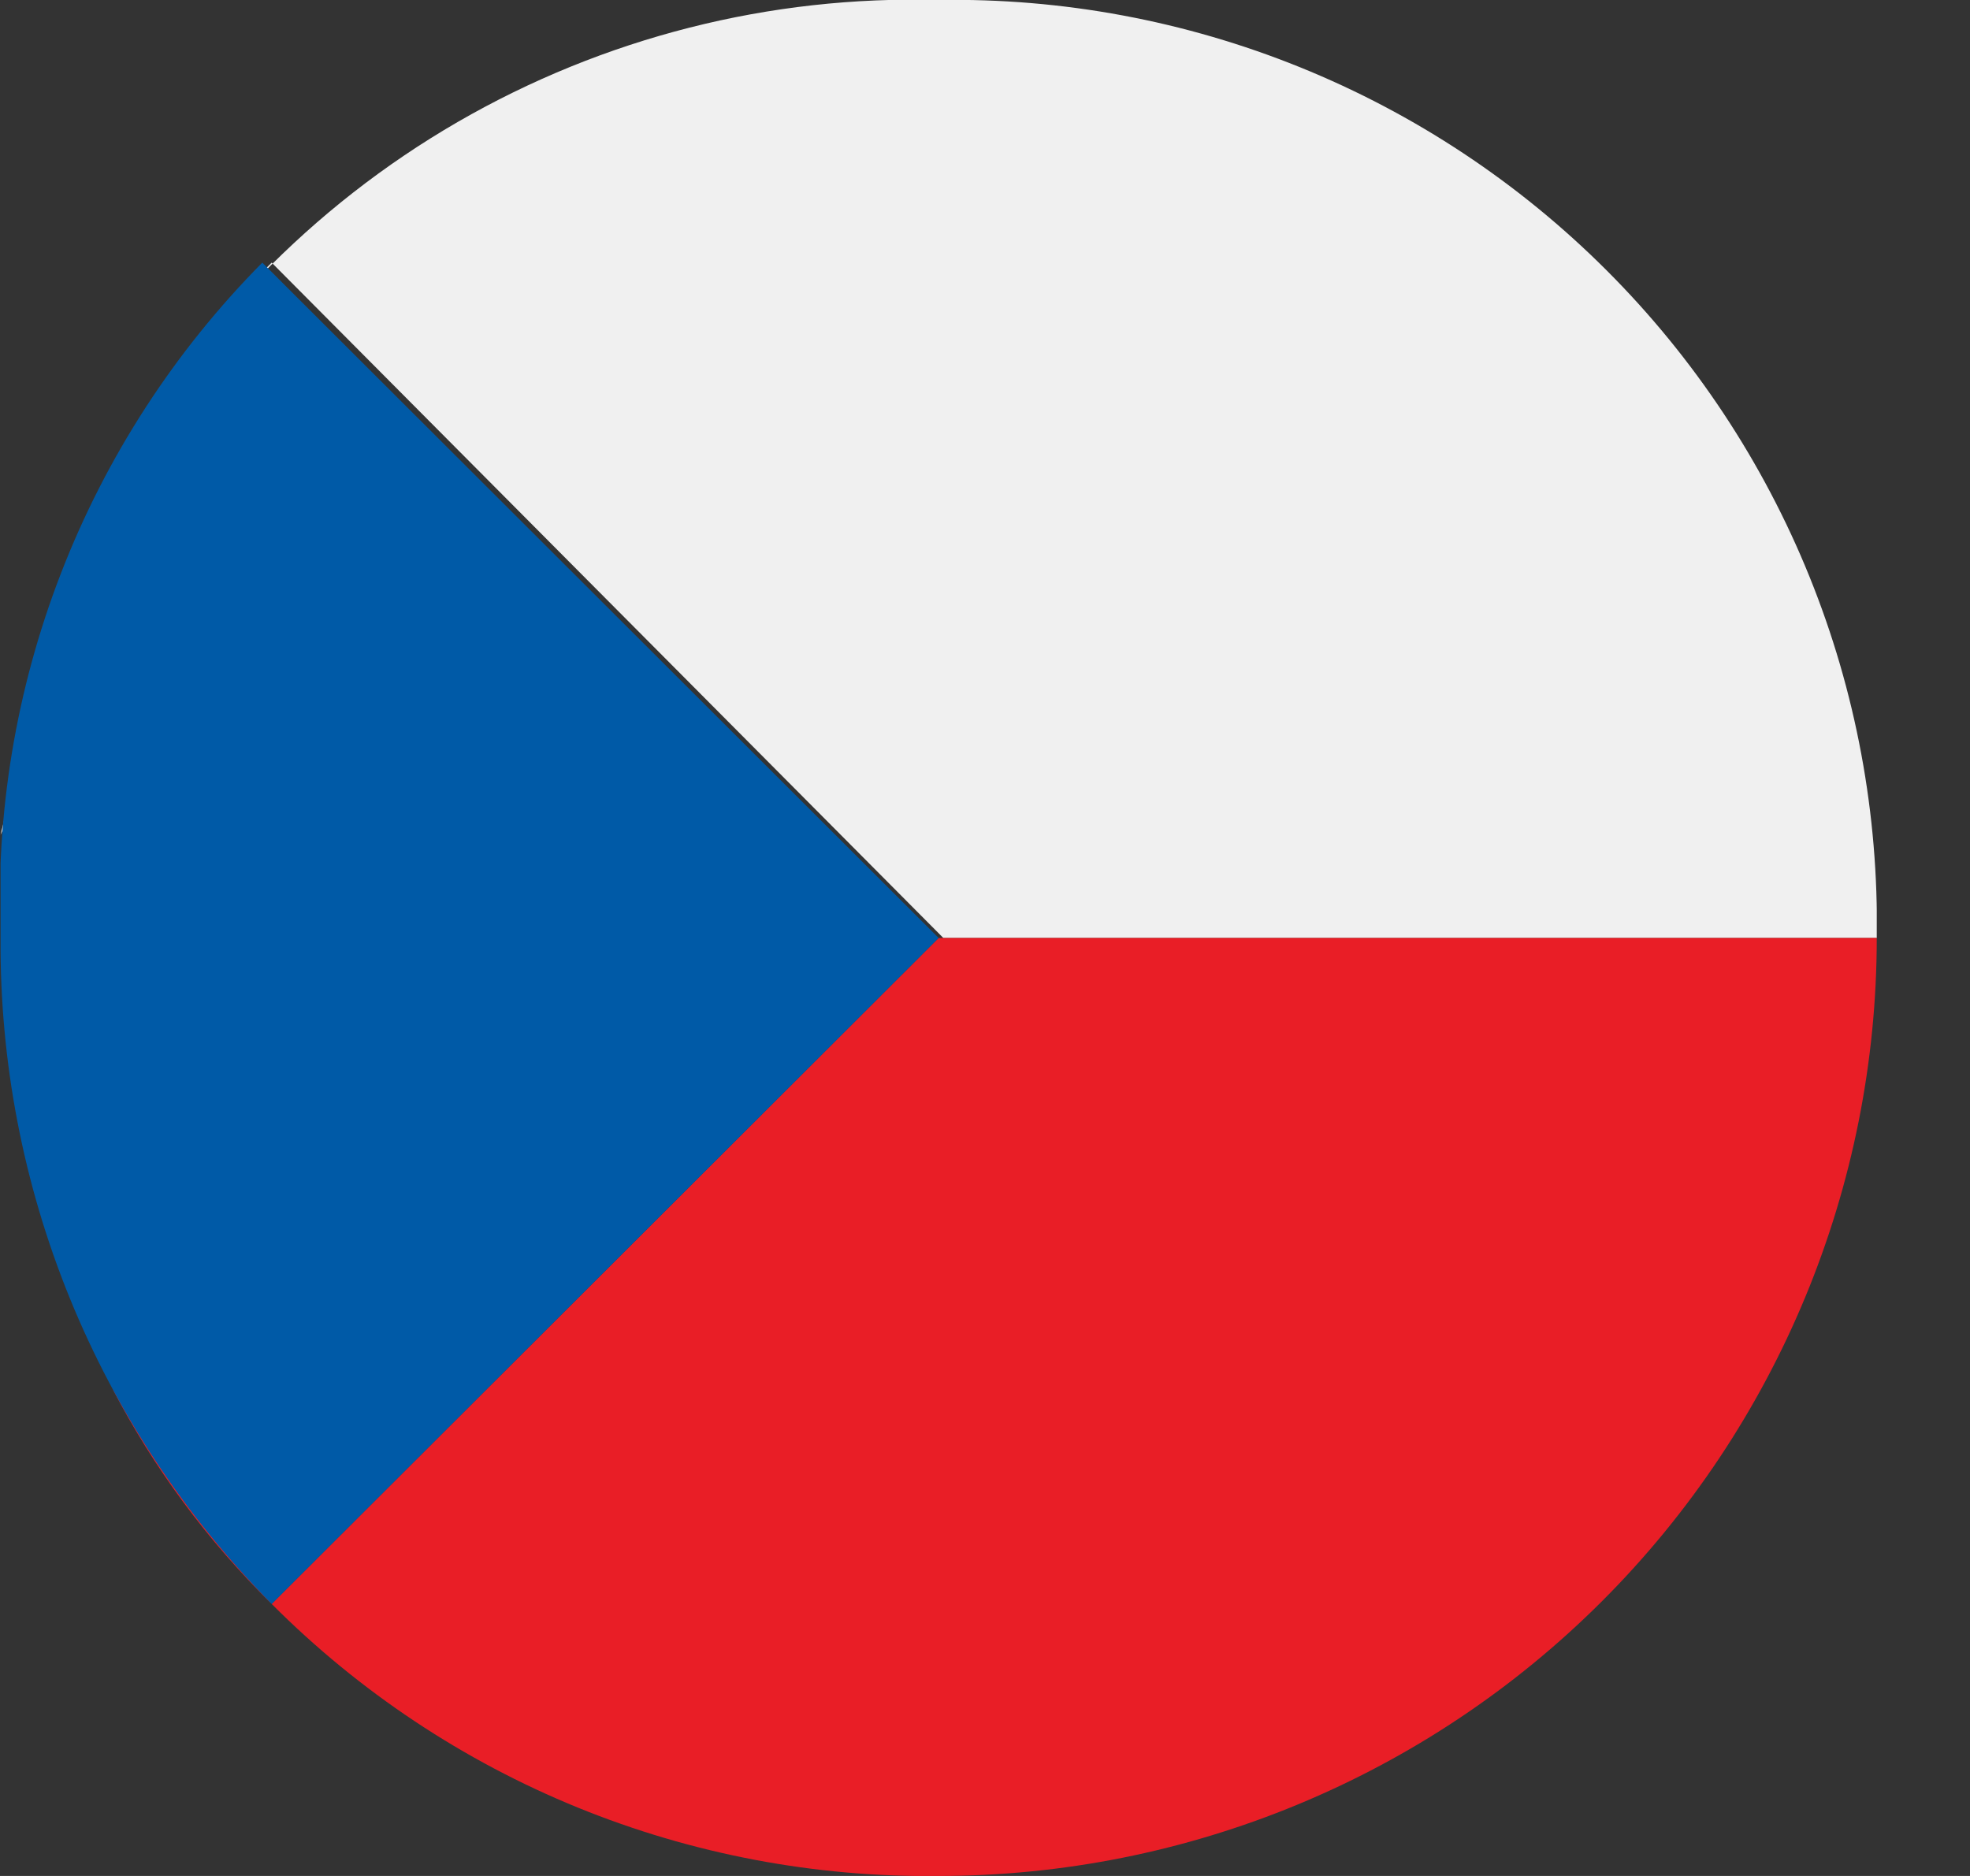
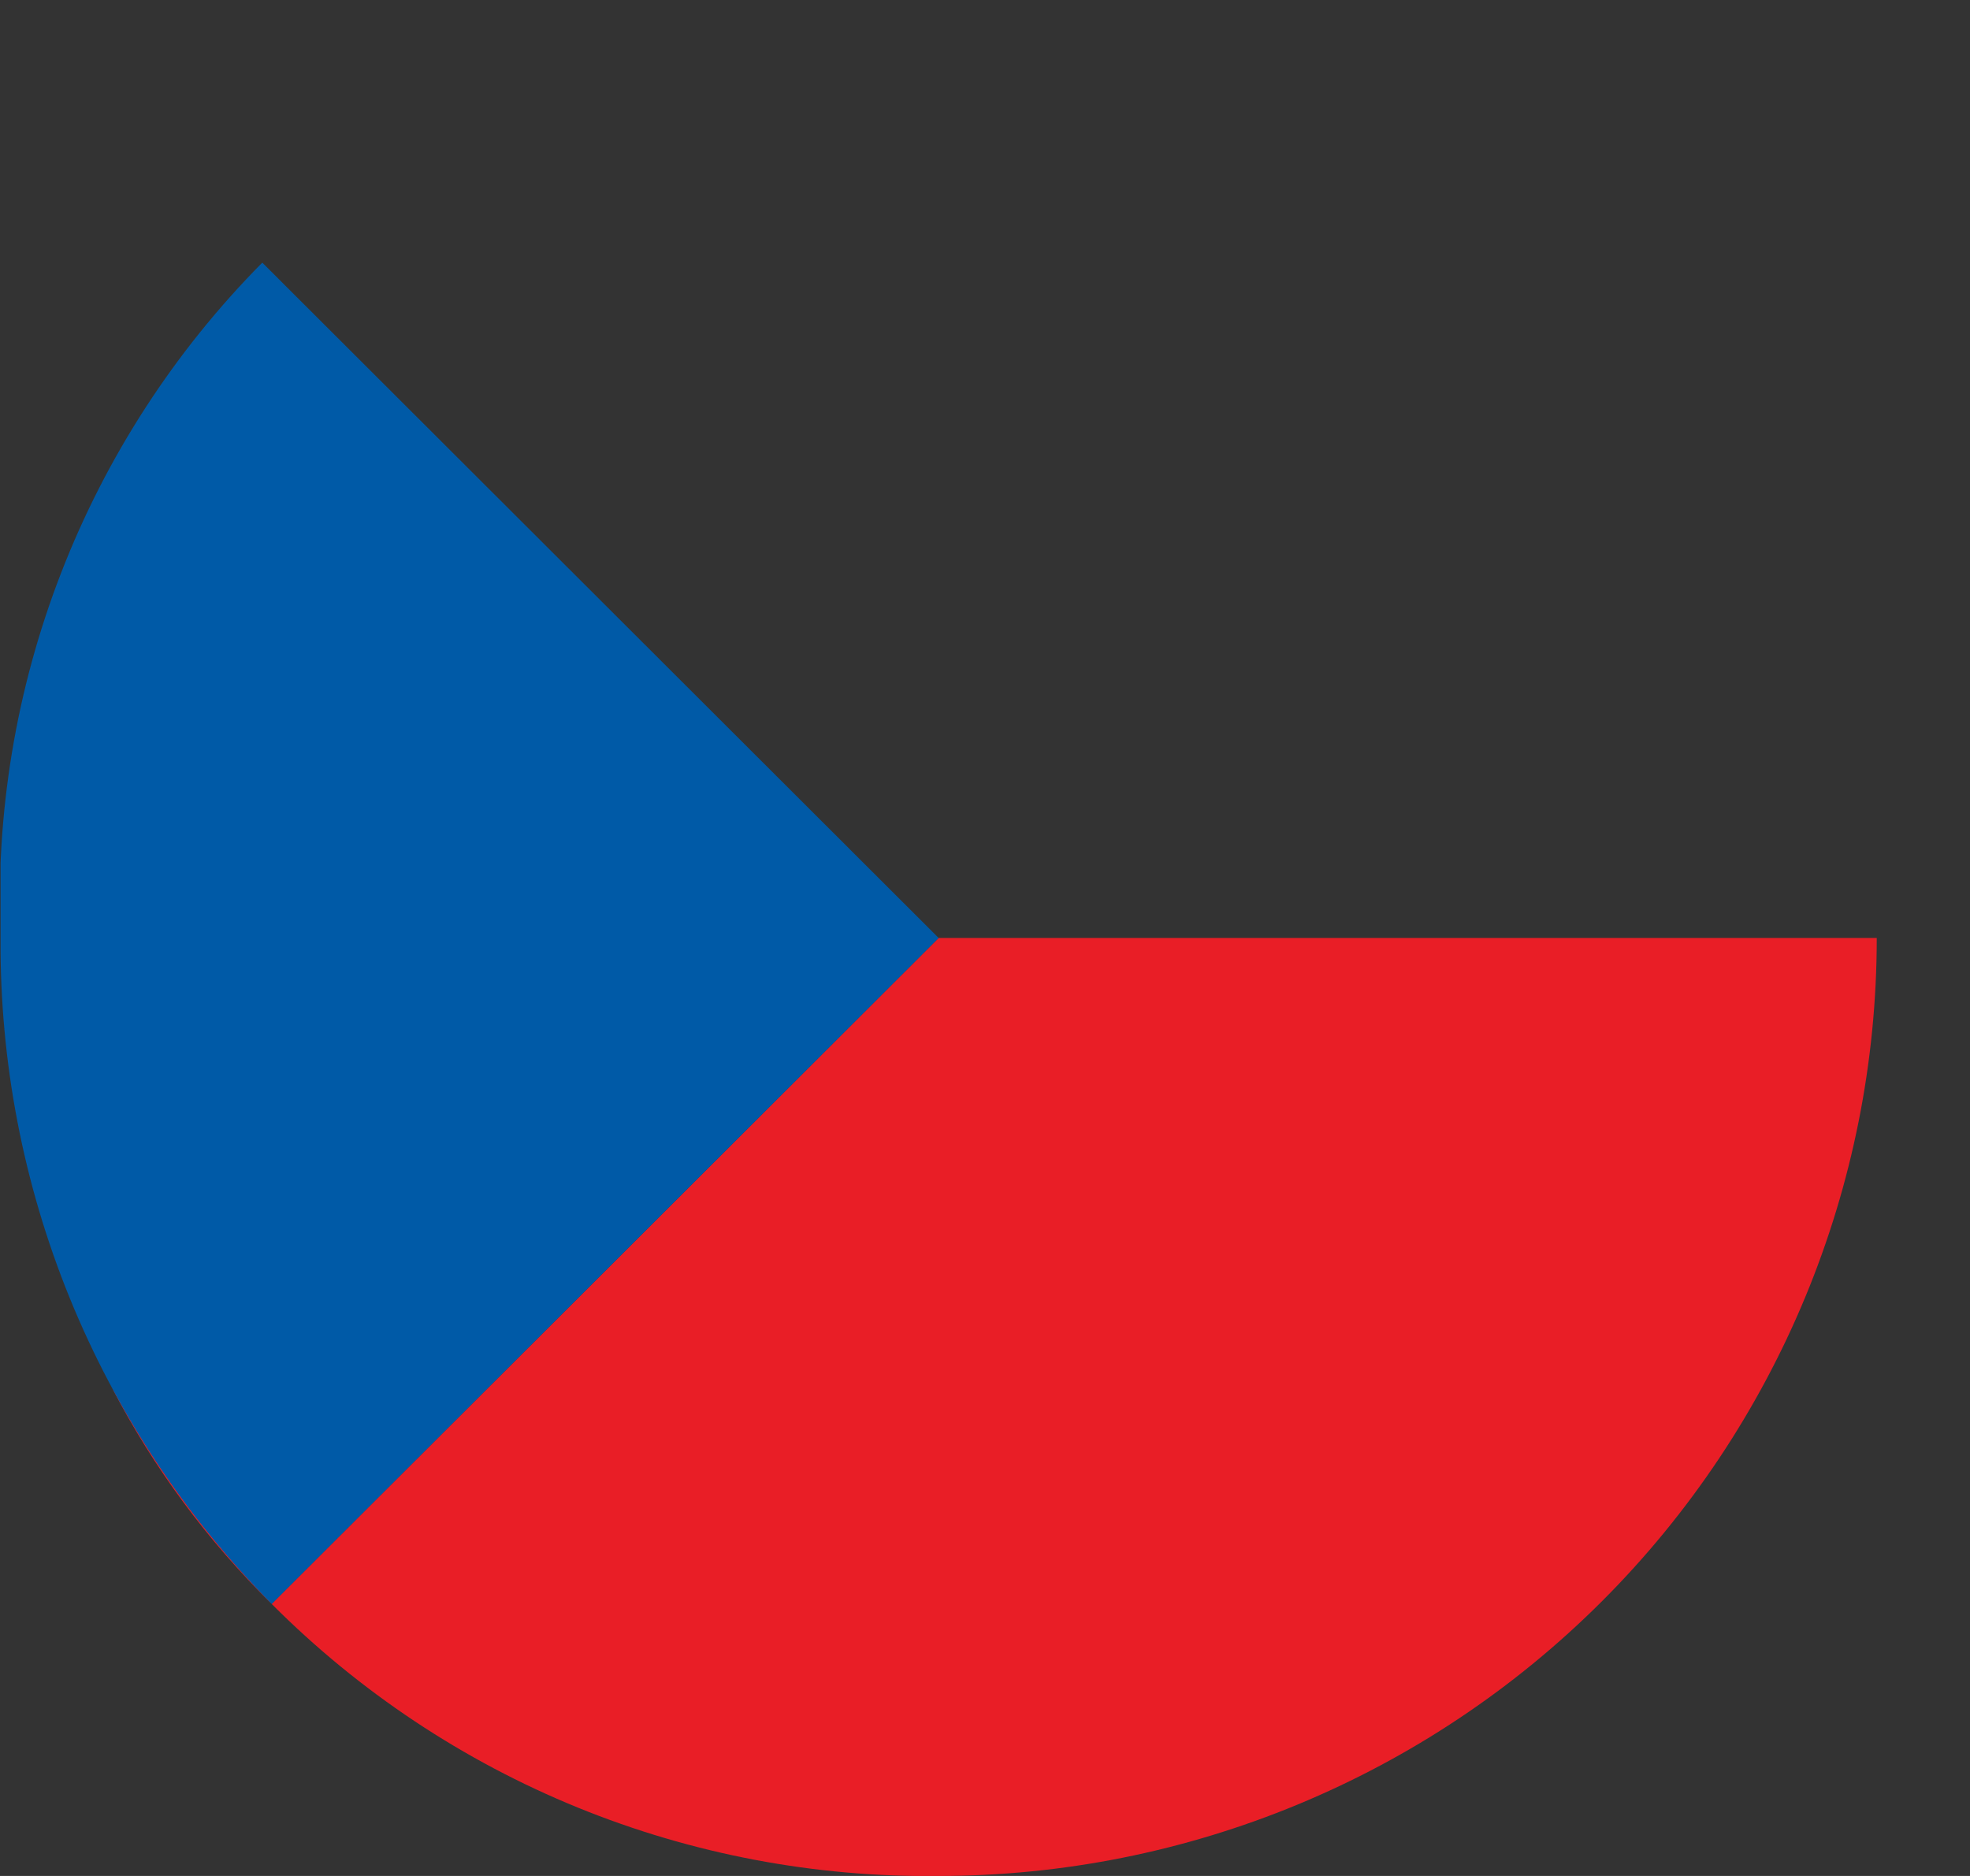
<svg xmlns="http://www.w3.org/2000/svg" width="21" height="20" viewBox="0 0 21 20" fill="none">
  <rect x="0" y="0" width="21" height="20" fill="#333333" stroke="none" />
  <g clip-path="url(#clip0_529_704)">
    <path d="M0.406 7.2C0.306 7.4 0.306 7.7 0.206 7.9C0.212 7.654 0.281 7.413 0.406 7.2Z" fill="#F0F0F0" />
-     <path d="M0.106 8.4C0.082 8.569 0.049 8.736 0.006 8.9C0.087 8.747 0.121 8.573 0.106 8.4Z" fill="#F0F0F0" />
-     <path d="M10.006 -0C8.209 -0.05 6.434 0.401 4.878 1.301C3.322 2.202 2.048 3.517 1.196 5.1C1.638 4.248 2.212 3.472 2.896 2.8L10.056 10H20.006C20.027 8.681 19.784 7.371 19.289 6.148C18.794 4.924 18.058 3.813 17.125 2.881C16.192 1.948 15.081 1.212 13.858 0.717C12.635 0.222 11.325 -0.022 10.006 -0Z" fill="#F0F0F0" />
    <path d="M0.706 6.1C0.606 6.4 0.506 6.6 0.406 6.9C0.489 6.627 0.589 6.36 0.706 6.1Z" fill="#F0F0F0" />
    <path d="M1.196 5.1C1.096 5.4 0.906 5.6 0.806 5.9C0.919 5.625 1.049 5.358 1.196 5.1Z" fill="#F0F0F0" />
    <path d="M2.896 17.1C2.212 16.427 1.638 15.651 1.196 14.8C1.705 15.607 2.274 16.376 2.896 17.1Z" fill="#E91E26" />
    <path d="M10.006 10L2.896 17.1C3.827 18.034 4.936 18.772 6.157 19.27C7.379 19.768 8.687 20.016 10.006 20C12.658 20 15.202 18.946 17.077 17.071C18.952 15.196 20.006 12.652 20.006 10H10.006Z" fill="#E91E26" />
    <path d="M2.796 2.8C1.861 3.744 1.131 4.87 0.651 6.109C0.171 7.348 -0.049 8.672 0.006 10C-0.003 11.315 0.247 12.619 0.743 13.838C1.239 15.056 1.971 16.165 2.896 17.1L10.006 10L2.796 2.8Z" fill="#005AA7" />
  </g>
  <defs>
    <clipPath id="clip0_529_704">
      <rect width="20" height="20" fill="white" transform="translate(0.006)" />
    </clipPath>
  </defs>
</svg>